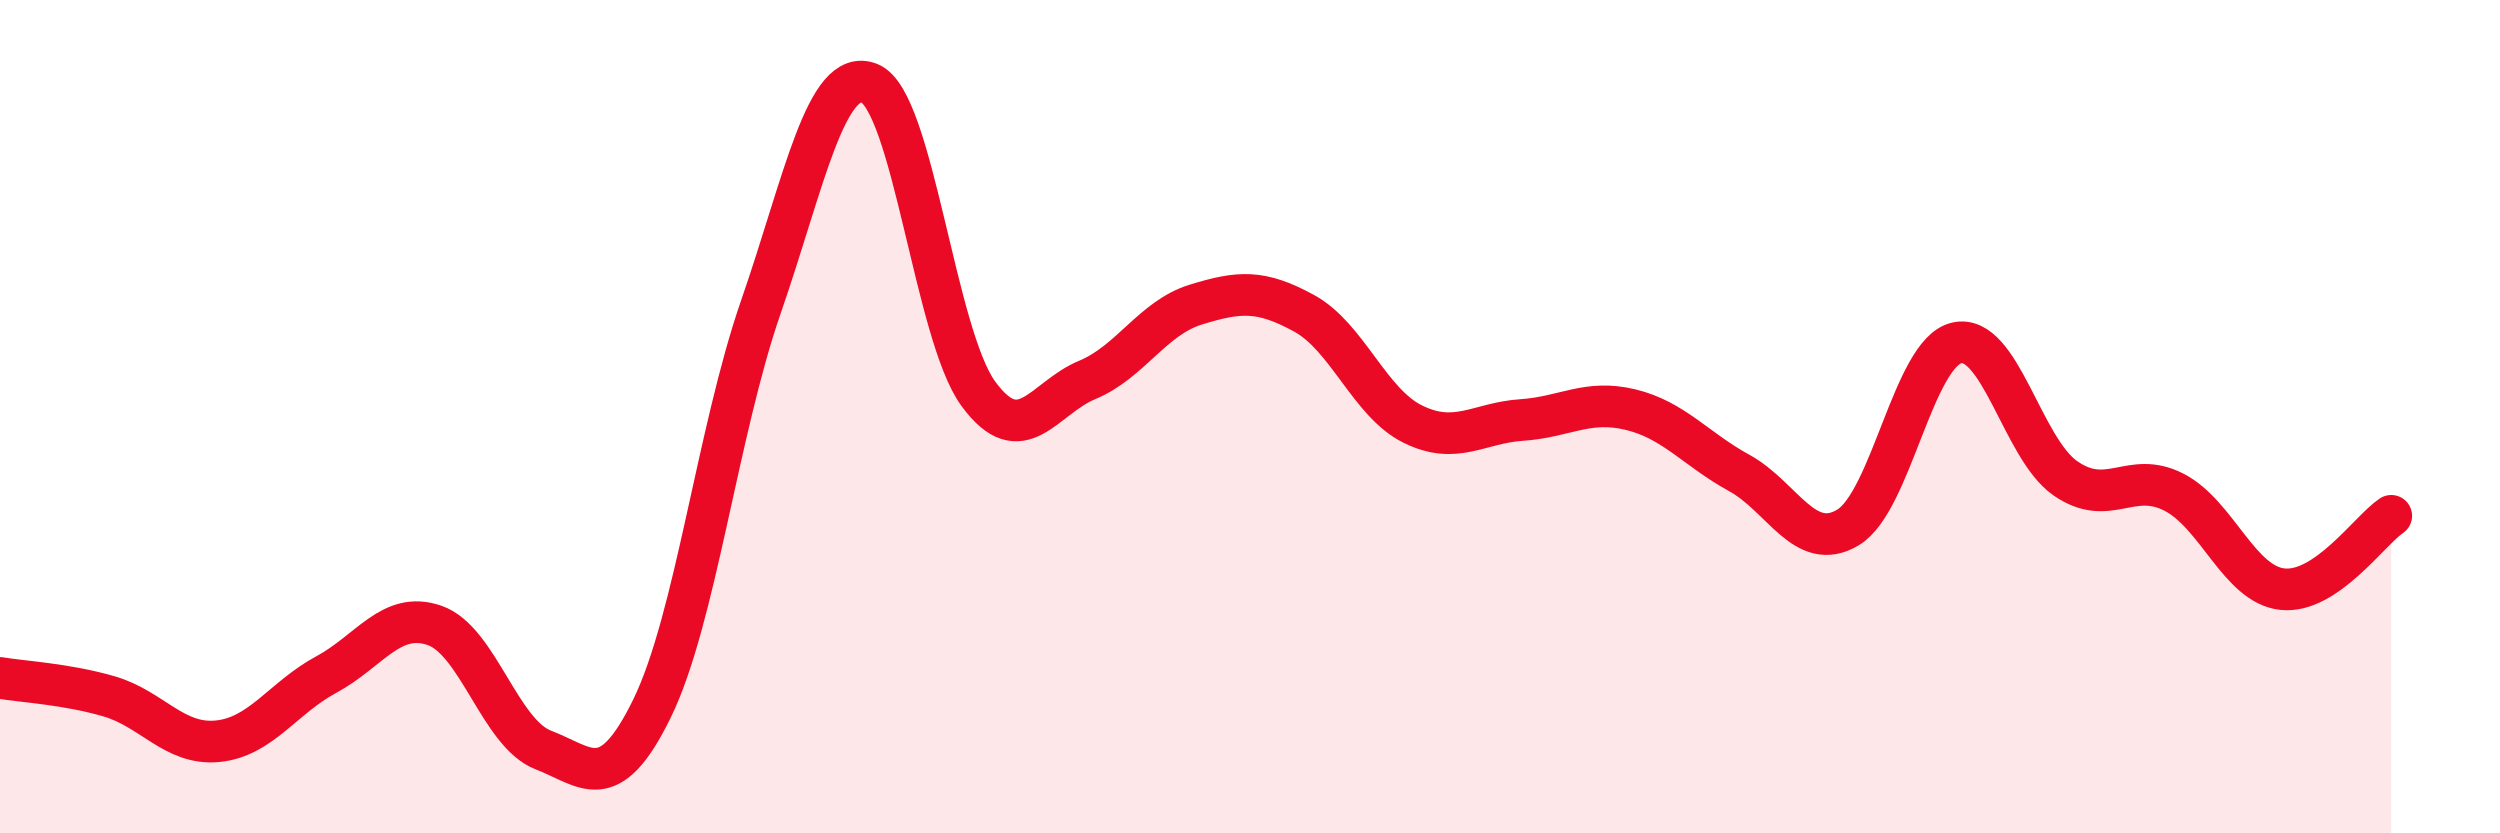
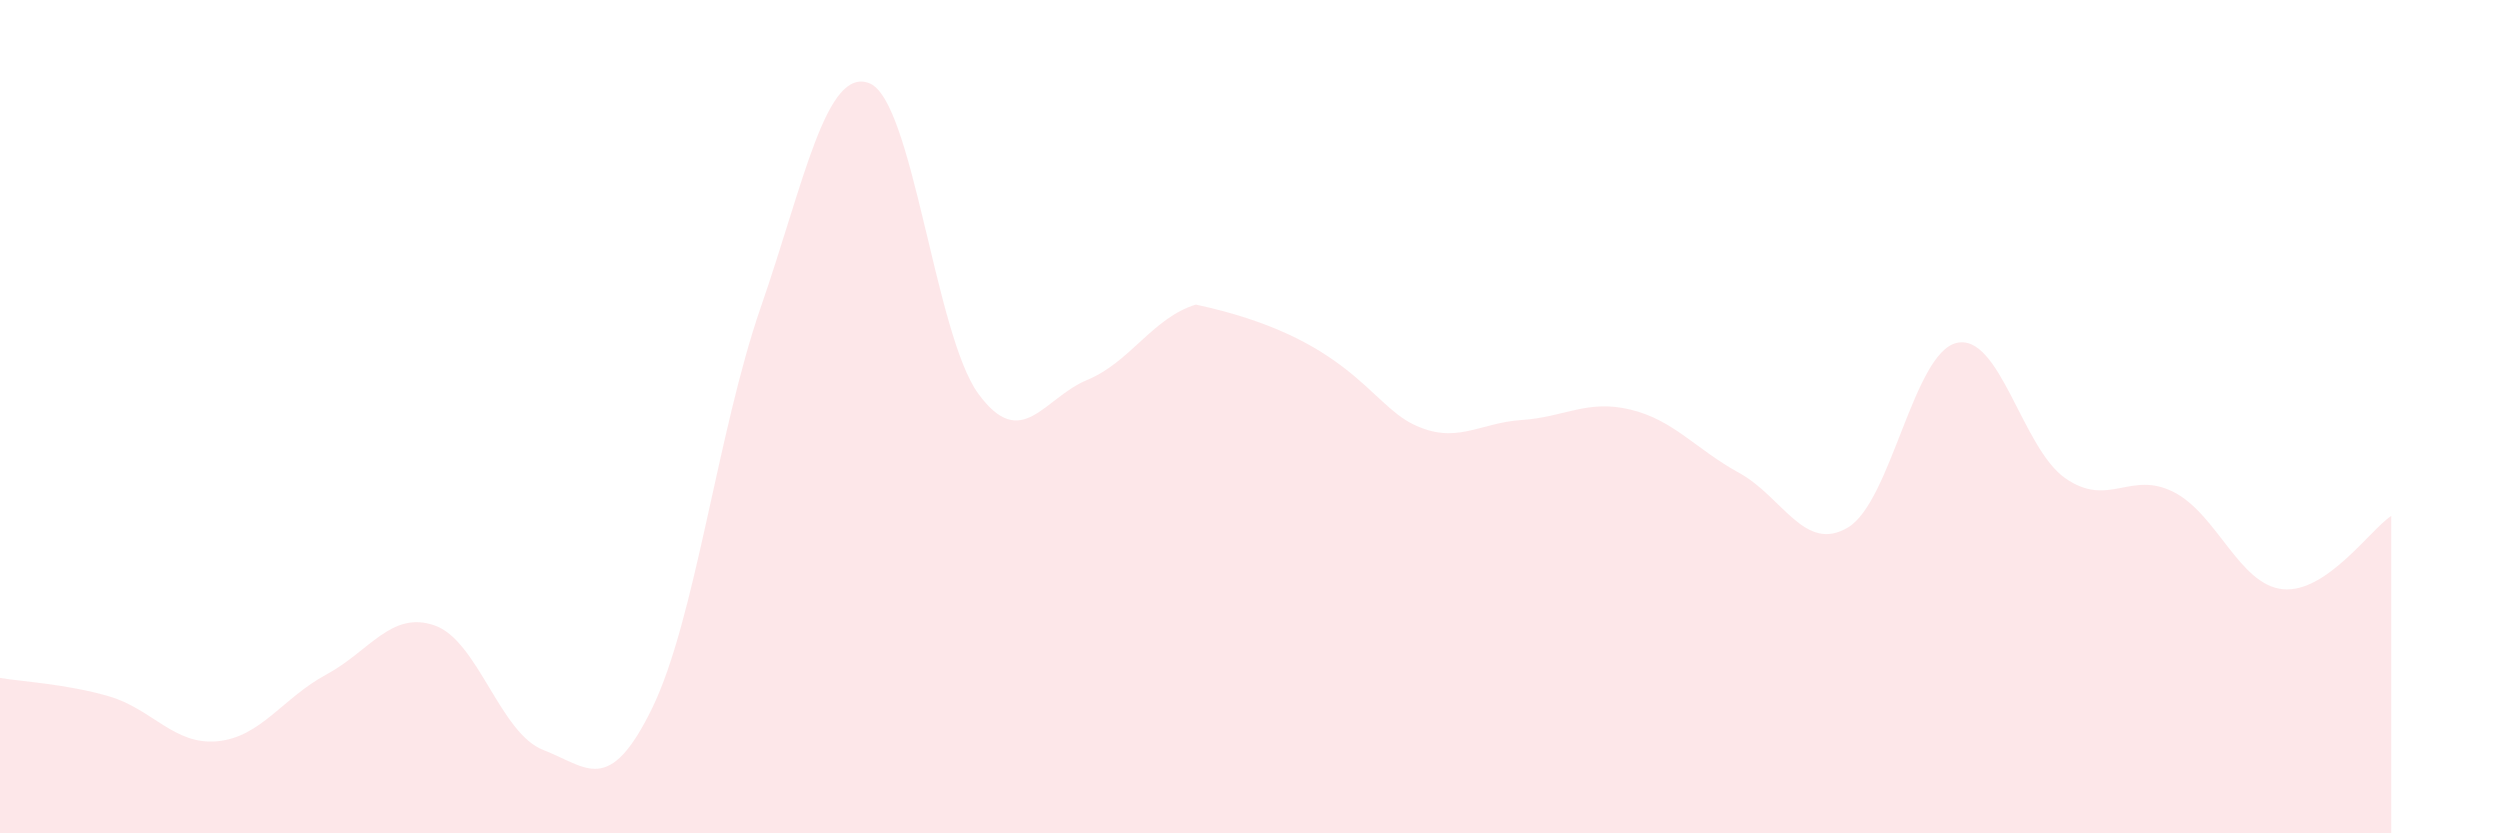
<svg xmlns="http://www.w3.org/2000/svg" width="60" height="20" viewBox="0 0 60 20">
-   <path d="M 0,16.27 C 0.52,16.36 1.57,16.41 2.61,16.71 C 3.65,17.01 4.18,17.89 5.22,17.79 C 6.26,17.69 6.79,16.75 7.83,16.19 C 8.87,15.63 9.39,14.65 10.43,15.01 C 11.47,15.37 12,17.6 13.04,18 C 14.08,18.4 14.61,19.13 15.65,17 C 16.69,14.87 17.22,10.37 18.26,7.37 C 19.3,4.37 19.83,1.58 20.87,2 C 21.91,2.42 22.44,8.03 23.48,9.45 C 24.52,10.87 25.05,9.55 26.09,9.12 C 27.13,8.69 27.66,7.63 28.7,7.31 C 29.74,6.99 30.26,6.95 31.3,7.52 C 32.34,8.09 32.87,9.67 33.91,10.18 C 34.95,10.69 35.48,10.15 36.52,10.08 C 37.56,10.01 38.09,9.58 39.13,9.83 C 40.17,10.08 40.7,10.78 41.74,11.35 C 42.78,11.92 43.31,13.28 44.35,12.66 C 45.39,12.04 45.92,8.47 46.96,8.23 C 48,7.99 48.53,10.76 49.57,11.48 C 50.61,12.2 51.13,11.28 52.17,11.81 C 53.21,12.34 53.74,14.03 54.78,14.14 C 55.82,14.25 56.87,12.73 57.39,12.38L57.39 20L0 20Z" fill="#EB0A25" opacity="0.1" stroke-linecap="round" stroke-linejoin="round" />
-   <path d="M 0,16.27 C 0.52,16.36 1.57,16.41 2.61,16.71 C 3.65,17.01 4.18,17.89 5.22,17.79 C 6.26,17.69 6.79,16.75 7.83,16.19 C 8.87,15.63 9.39,14.65 10.43,15.01 C 11.47,15.37 12,17.6 13.04,18 C 14.08,18.4 14.61,19.13 15.65,17 C 16.69,14.87 17.22,10.37 18.26,7.37 C 19.3,4.37 19.83,1.58 20.87,2 C 21.91,2.42 22.44,8.03 23.48,9.45 C 24.52,10.87 25.05,9.55 26.09,9.12 C 27.13,8.69 27.66,7.63 28.7,7.31 C 29.74,6.99 30.26,6.95 31.3,7.52 C 32.34,8.09 32.87,9.67 33.91,10.18 C 34.95,10.69 35.48,10.15 36.52,10.08 C 37.56,10.01 38.09,9.58 39.13,9.83 C 40.17,10.08 40.7,10.78 41.74,11.35 C 42.78,11.92 43.31,13.28 44.35,12.66 C 45.39,12.04 45.92,8.47 46.96,8.23 C 48,7.99 48.53,10.76 49.57,11.48 C 50.61,12.2 51.13,11.28 52.17,11.81 C 53.21,12.34 53.74,14.03 54.78,14.14 C 55.82,14.25 56.87,12.73 57.39,12.38" stroke="#EB0A25" stroke-width="1" fill="none" stroke-linecap="round" stroke-linejoin="round" />
+   <path d="M 0,16.27 C 0.52,16.36 1.57,16.41 2.61,16.71 C 3.65,17.01 4.18,17.89 5.22,17.79 C 6.26,17.69 6.79,16.75 7.83,16.19 C 8.87,15.63 9.39,14.65 10.43,15.01 C 11.47,15.37 12,17.6 13.04,18 C 14.08,18.4 14.61,19.13 15.65,17 C 16.69,14.87 17.22,10.37 18.26,7.37 C 19.3,4.37 19.83,1.58 20.87,2 C 21.91,2.42 22.44,8.03 23.48,9.45 C 24.52,10.87 25.05,9.55 26.09,9.12 C 27.13,8.69 27.66,7.63 28.7,7.31 C 32.34,8.09 32.87,9.67 33.91,10.18 C 34.95,10.69 35.48,10.15 36.52,10.08 C 37.56,10.01 38.09,9.58 39.13,9.83 C 40.17,10.08 40.7,10.78 41.74,11.35 C 42.78,11.92 43.31,13.28 44.35,12.66 C 45.39,12.04 45.92,8.47 46.96,8.23 C 48,7.99 48.53,10.76 49.57,11.48 C 50.61,12.2 51.13,11.28 52.17,11.81 C 53.21,12.34 53.74,14.03 54.78,14.14 C 55.82,14.25 56.87,12.73 57.39,12.38L57.39 20L0 20Z" fill="#EB0A25" opacity="0.1" stroke-linecap="round" stroke-linejoin="round" />
</svg>